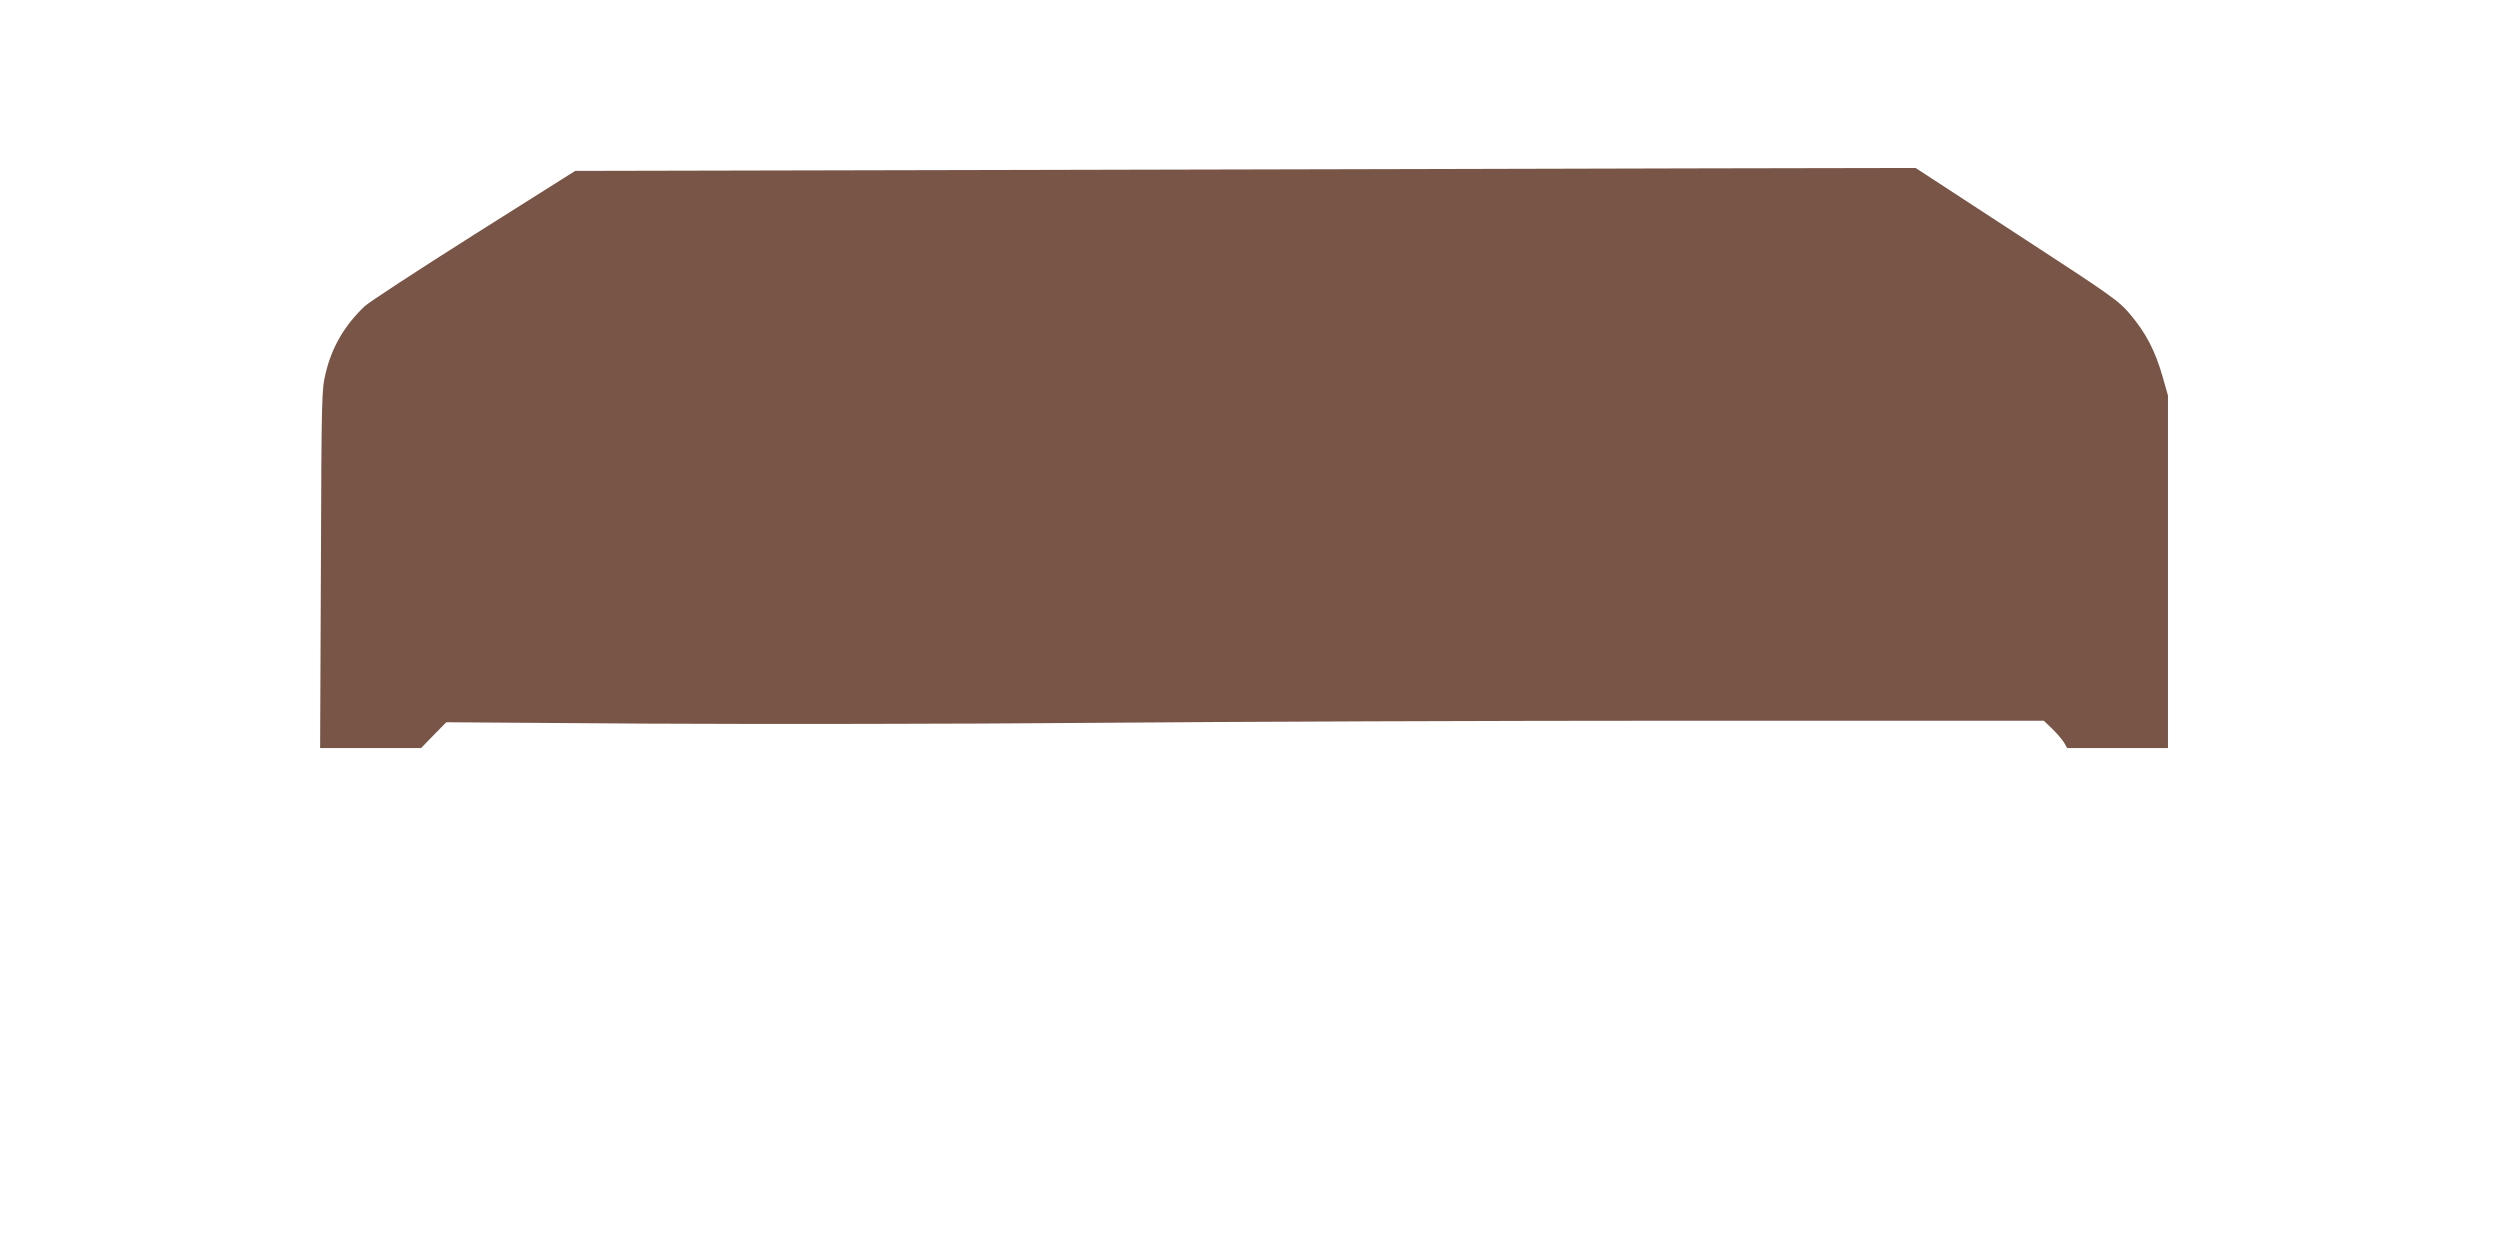
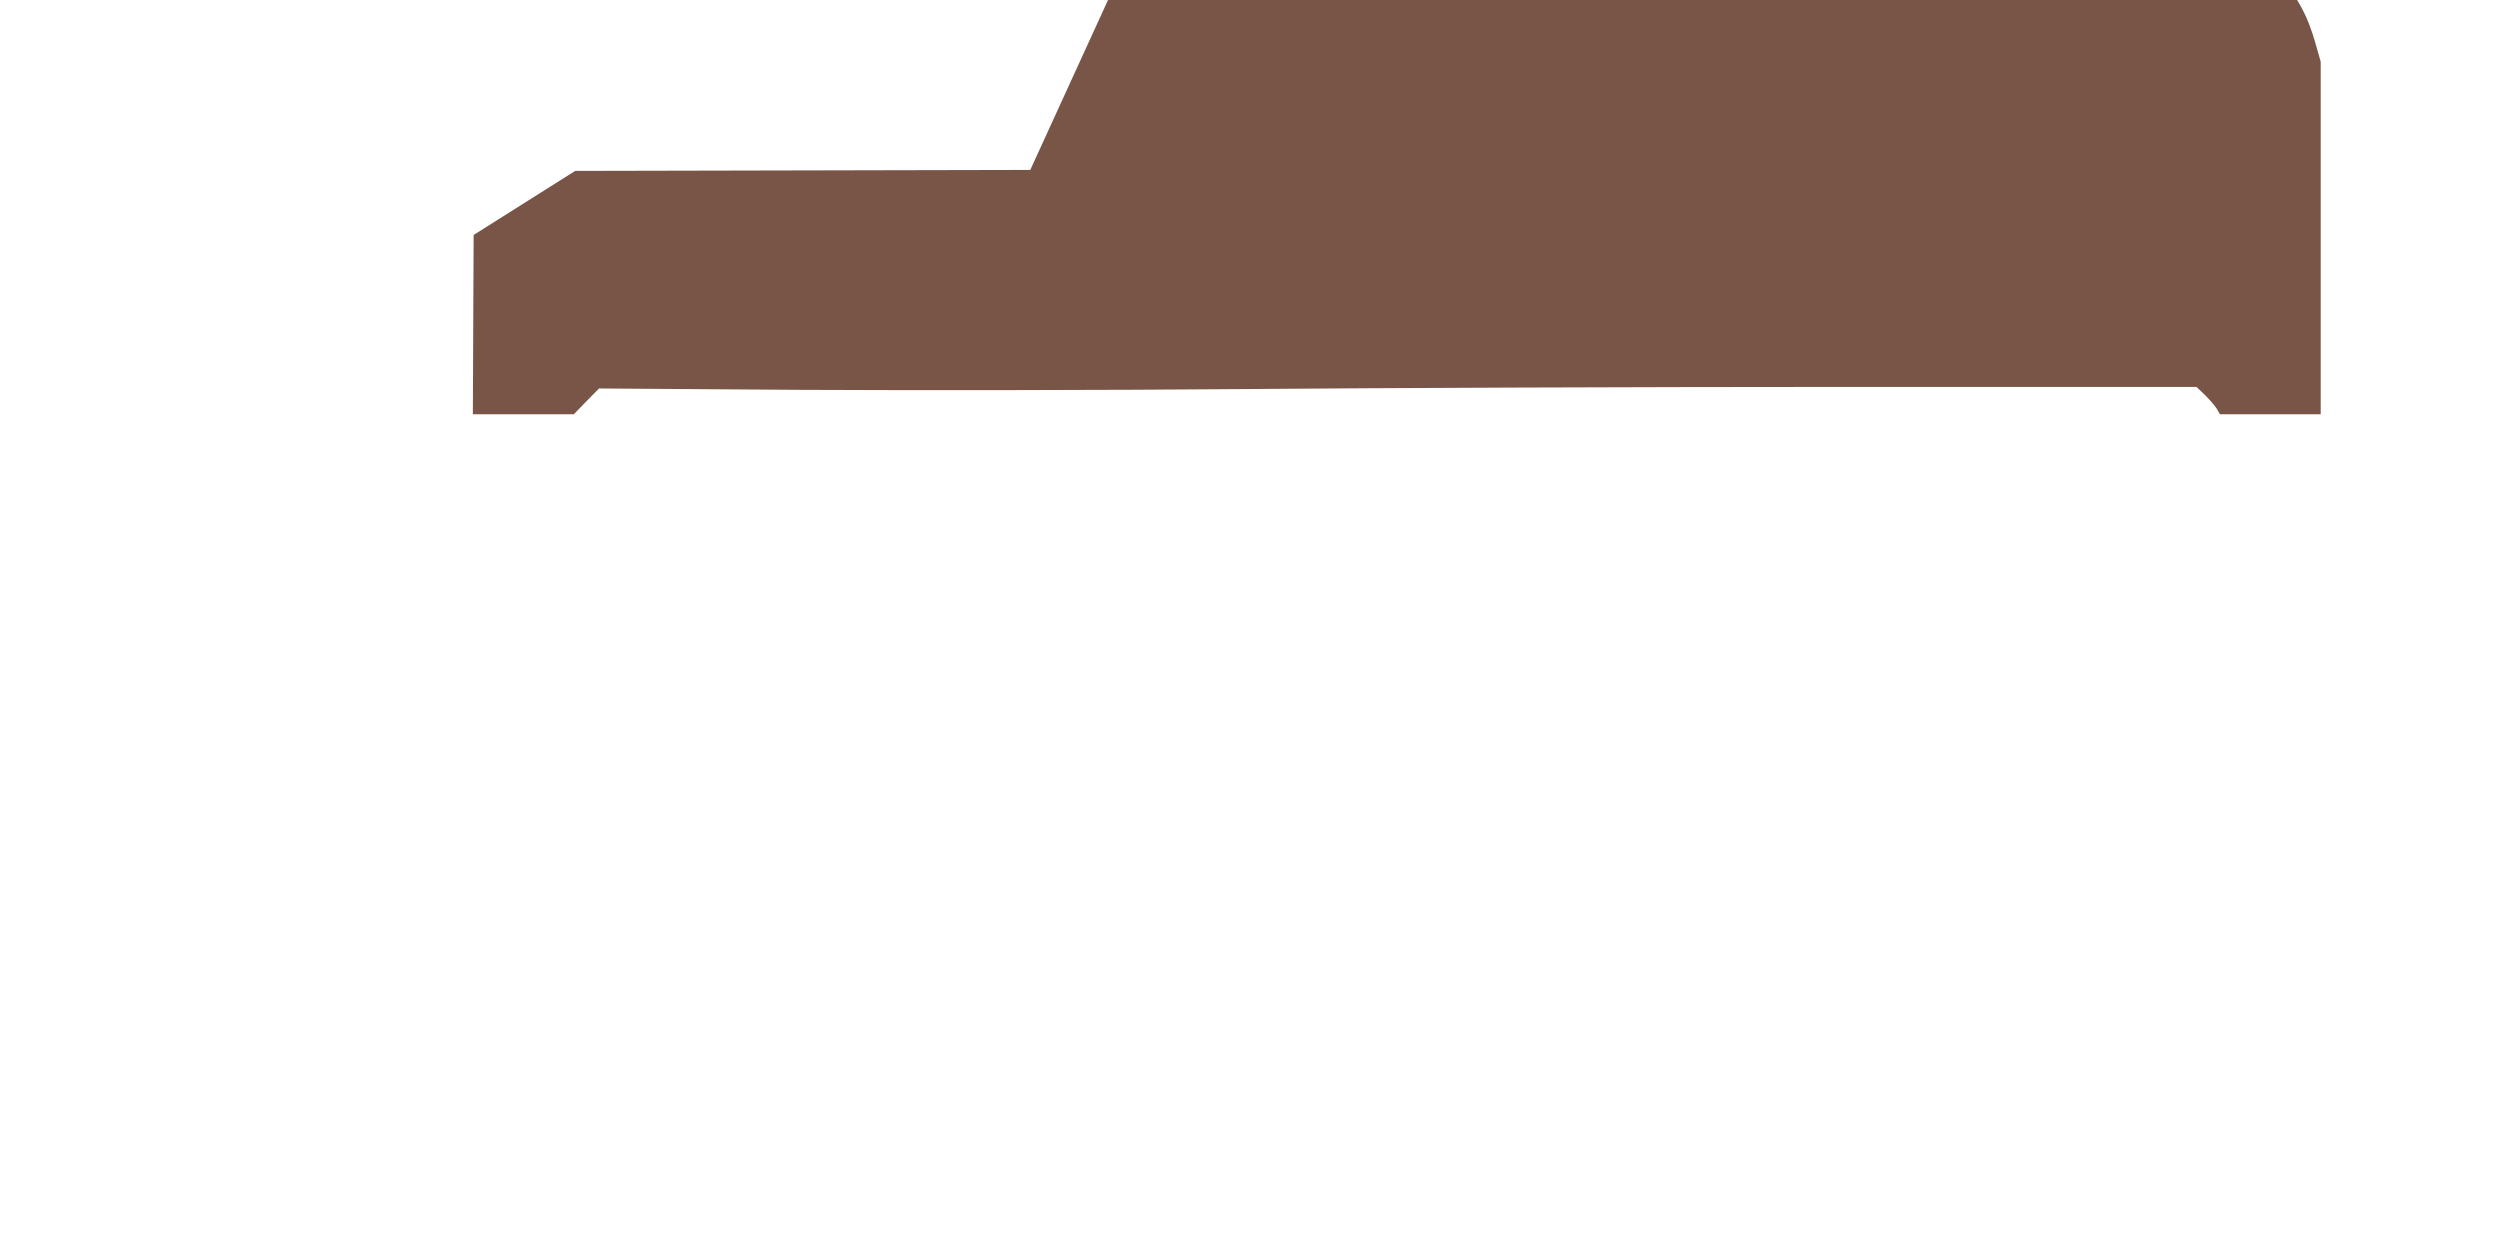
<svg xmlns="http://www.w3.org/2000/svg" version="1.0" width="1280pt" height="640pt" viewBox="0 0 1280 640" preserveAspectRatio="xMidYMid meet">
  <g transform="translate(0,640) scale(0.1,-0.1)" fill="#795548" stroke="none">
-     <path d="M5275 5530 l-2330 -5 -520 -328 c-286 -181 -537 -345 -558 -365 -103 -98 -167 -208 -199 -340 -21 -85 -22 -110 -25 -1004 l-4 -918 258 0 259 0 64 66 65 66 1030 -7 c567 -3 1592 -2 2280 4 688 6 2064 11 3059 11 l1810 0 44 -42 c24 -24 51 -55 60 -70 l16 -28 258 0 258 0 0 903 0 902 -29 102 c-37 127 -83 217 -164 313 -60 71 -85 89 -581 412 l-518 338 -1101 -2 c-606 -2 -2150 -5 -3432 -8z" />
+     <path d="M5275 5530 l-2330 -5 -520 -328 l-4 -918 258 0 259 0 64 66 65 66 1030 -7 c567 -3 1592 -2 2280 4 688 6 2064 11 3059 11 l1810 0 44 -42 c24 -24 51 -55 60 -70 l16 -28 258 0 258 0 0 903 0 902 -29 102 c-37 127 -83 217 -164 313 -60 71 -85 89 -581 412 l-518 338 -1101 -2 c-606 -2 -2150 -5 -3432 -8z" />
  </g>
</svg>